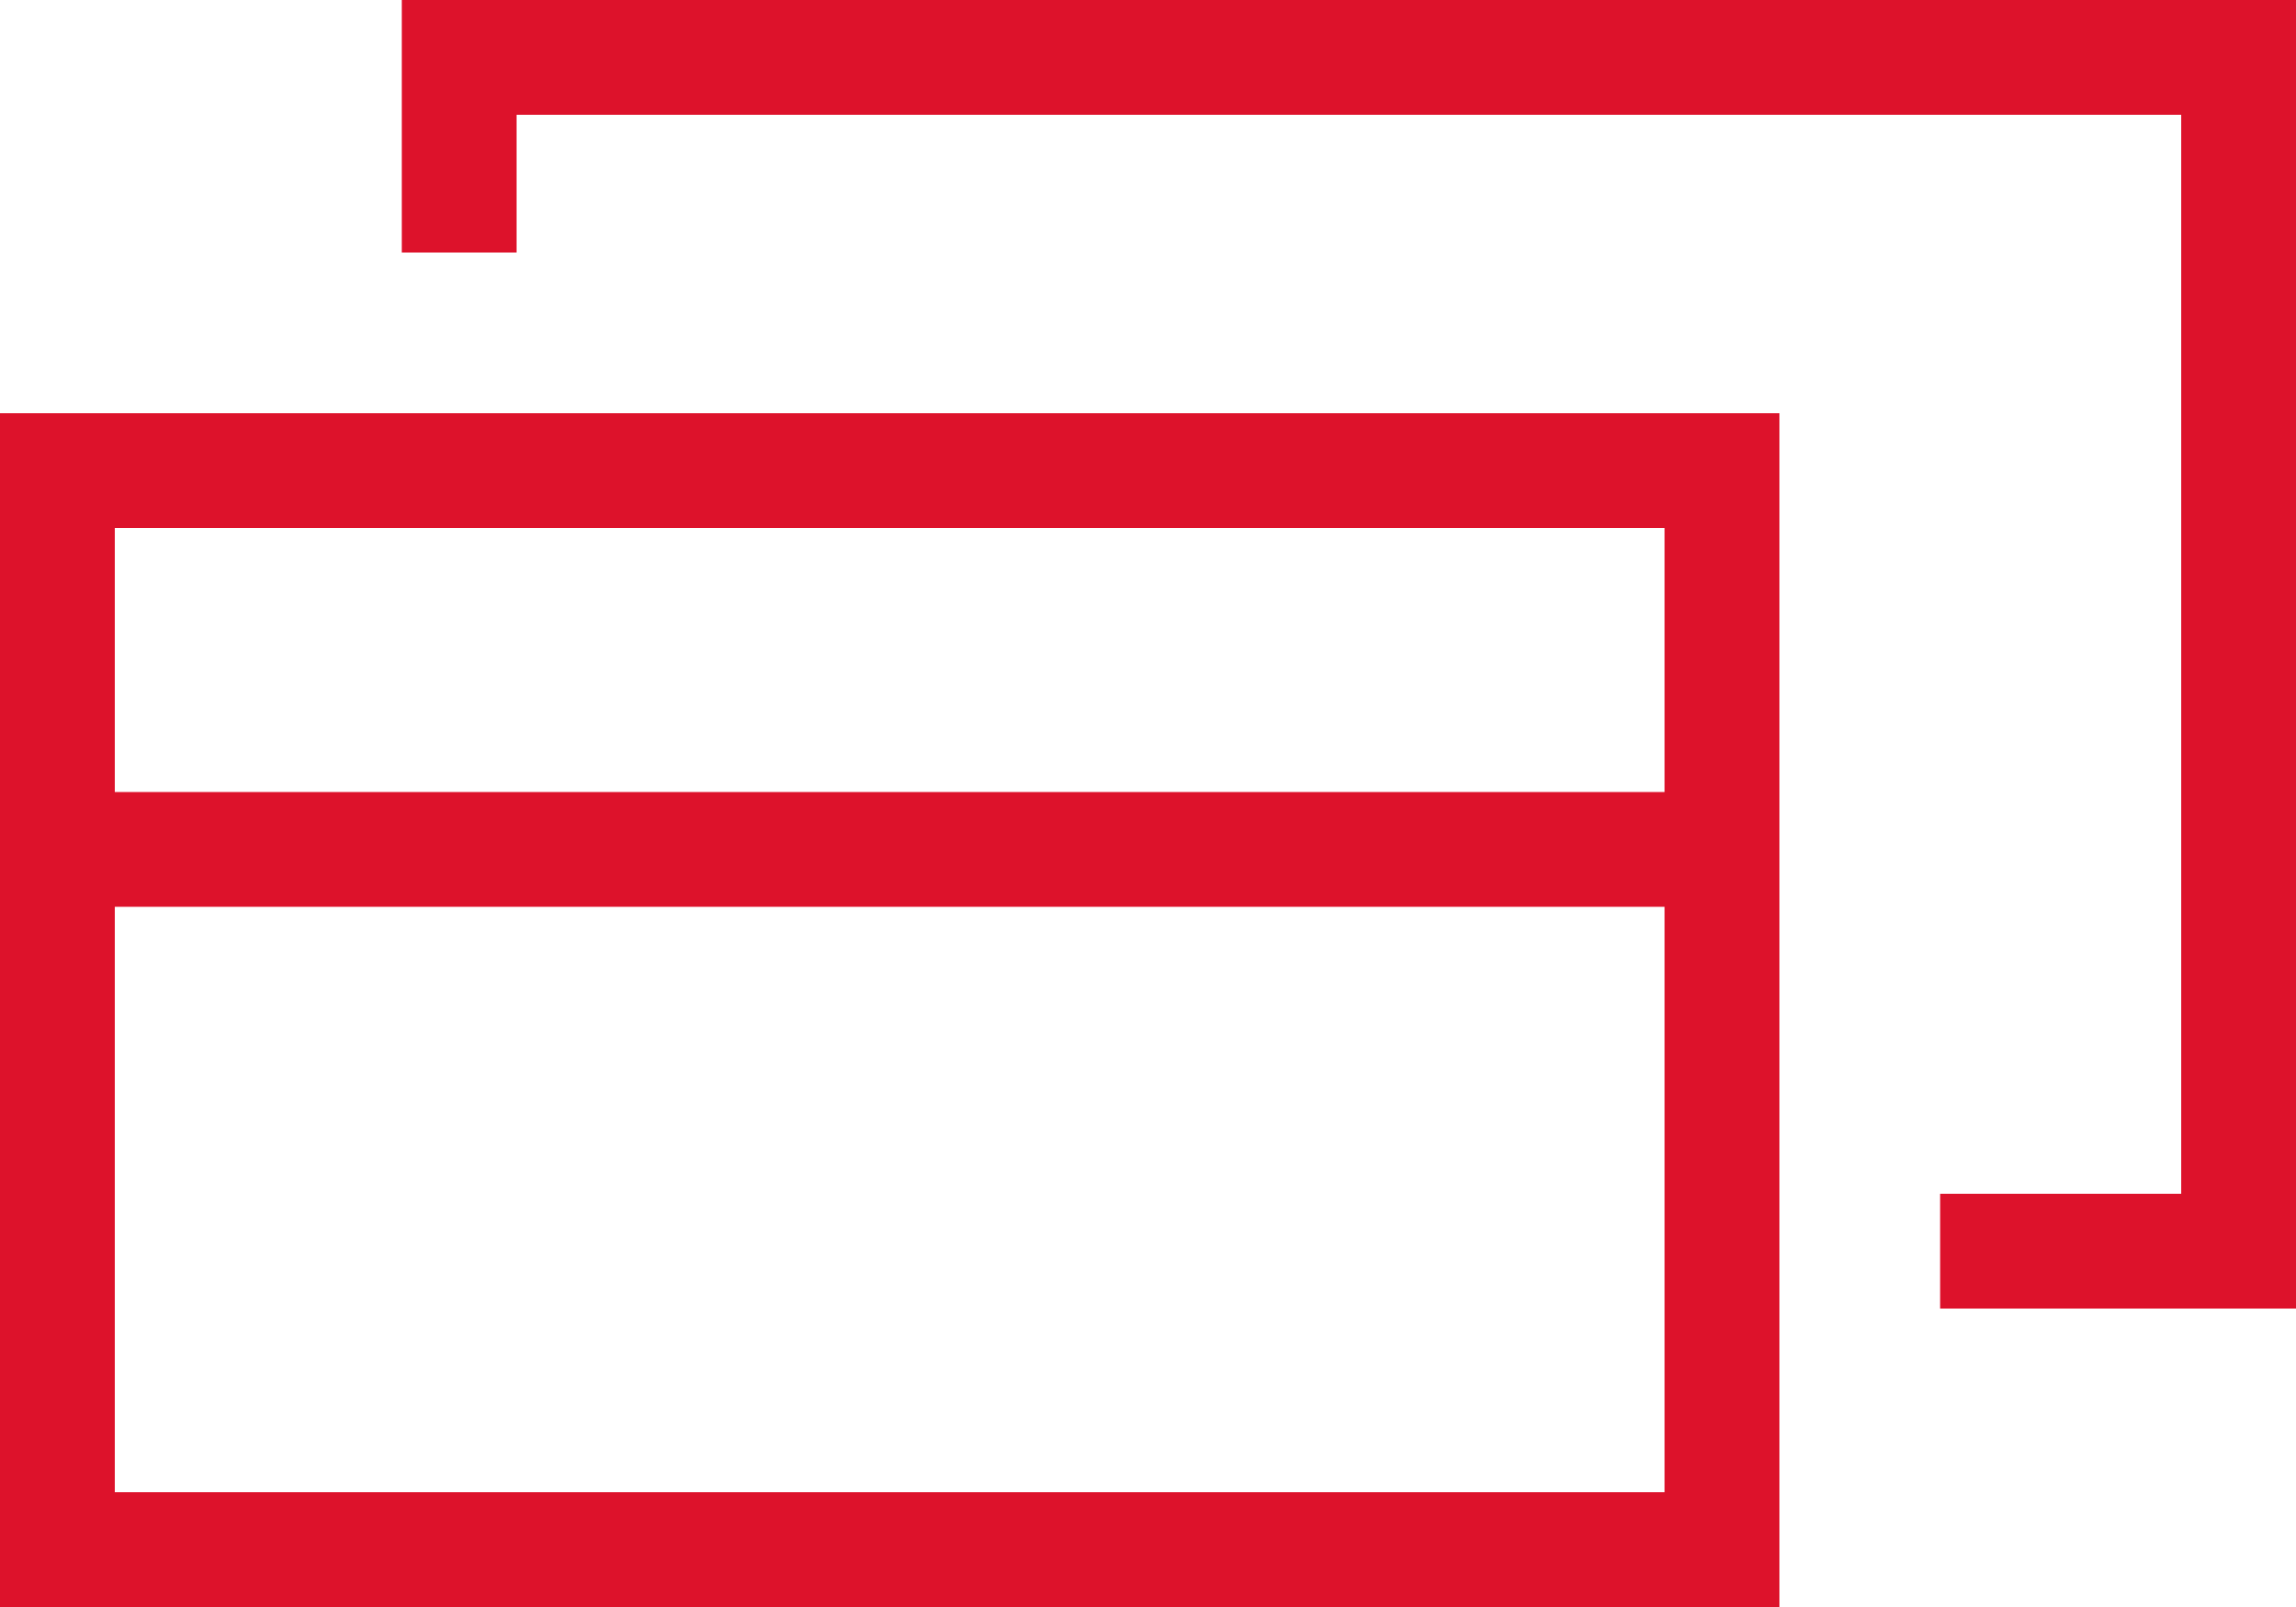
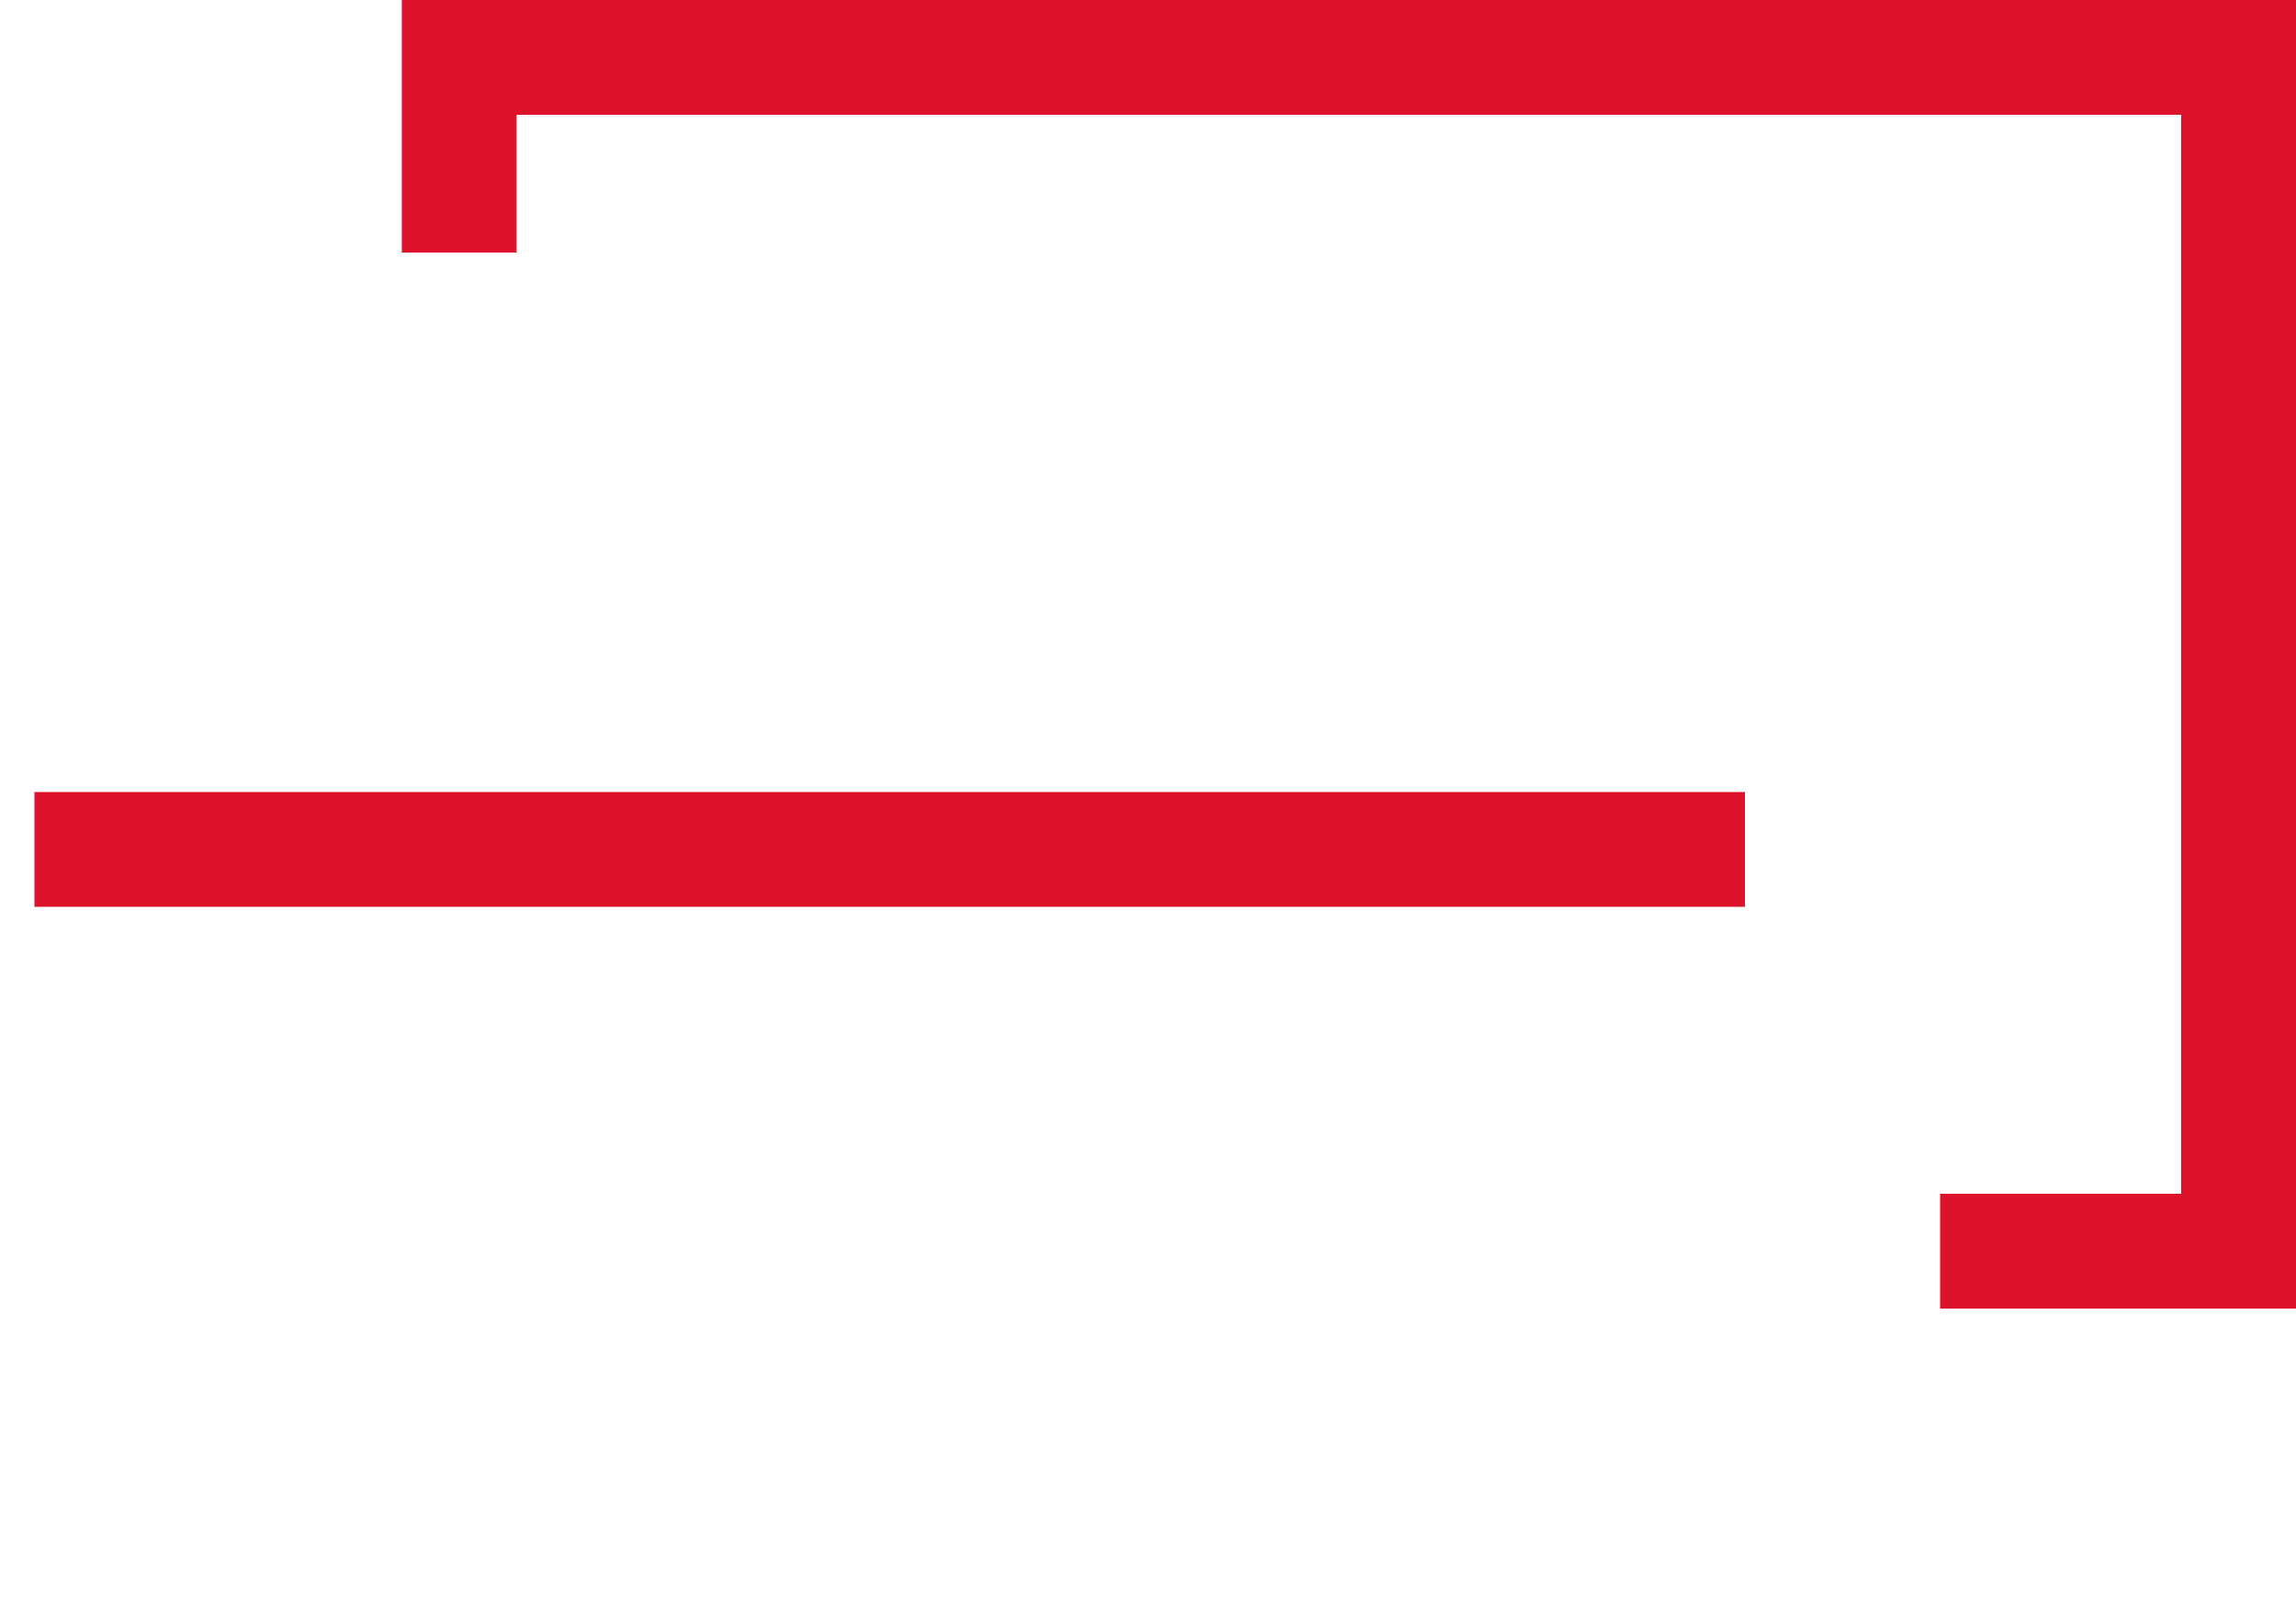
<svg xmlns="http://www.w3.org/2000/svg" version="1.1" id="レイヤー_1" x="0px" y="0px" viewBox="0 0 20 14" style="enable-background:new 0 0 20 14;" xml:space="preserve">
  <style type="text/css">
	.st0{fill:#DD122B;}
	.st1{fill:none;stroke:#DD122B;stroke-miterlimit:10;}
</style>
  <g>
-     <path class="st0" d="M14.5,4.6V13H1V4.6H14.5 M15.5,3.6H0V14h15.5V3.6L15.5,3.6z" />
-   </g>
+     </g>
  <polyline class="st1" points="4,2.2 4,0.5 19.5,0.5 19.5,10.9 16.9,10.9 " />
  <line class="st1" x1="0.3" y1="7.4" x2="15.2" y2="7.4" />
</svg>